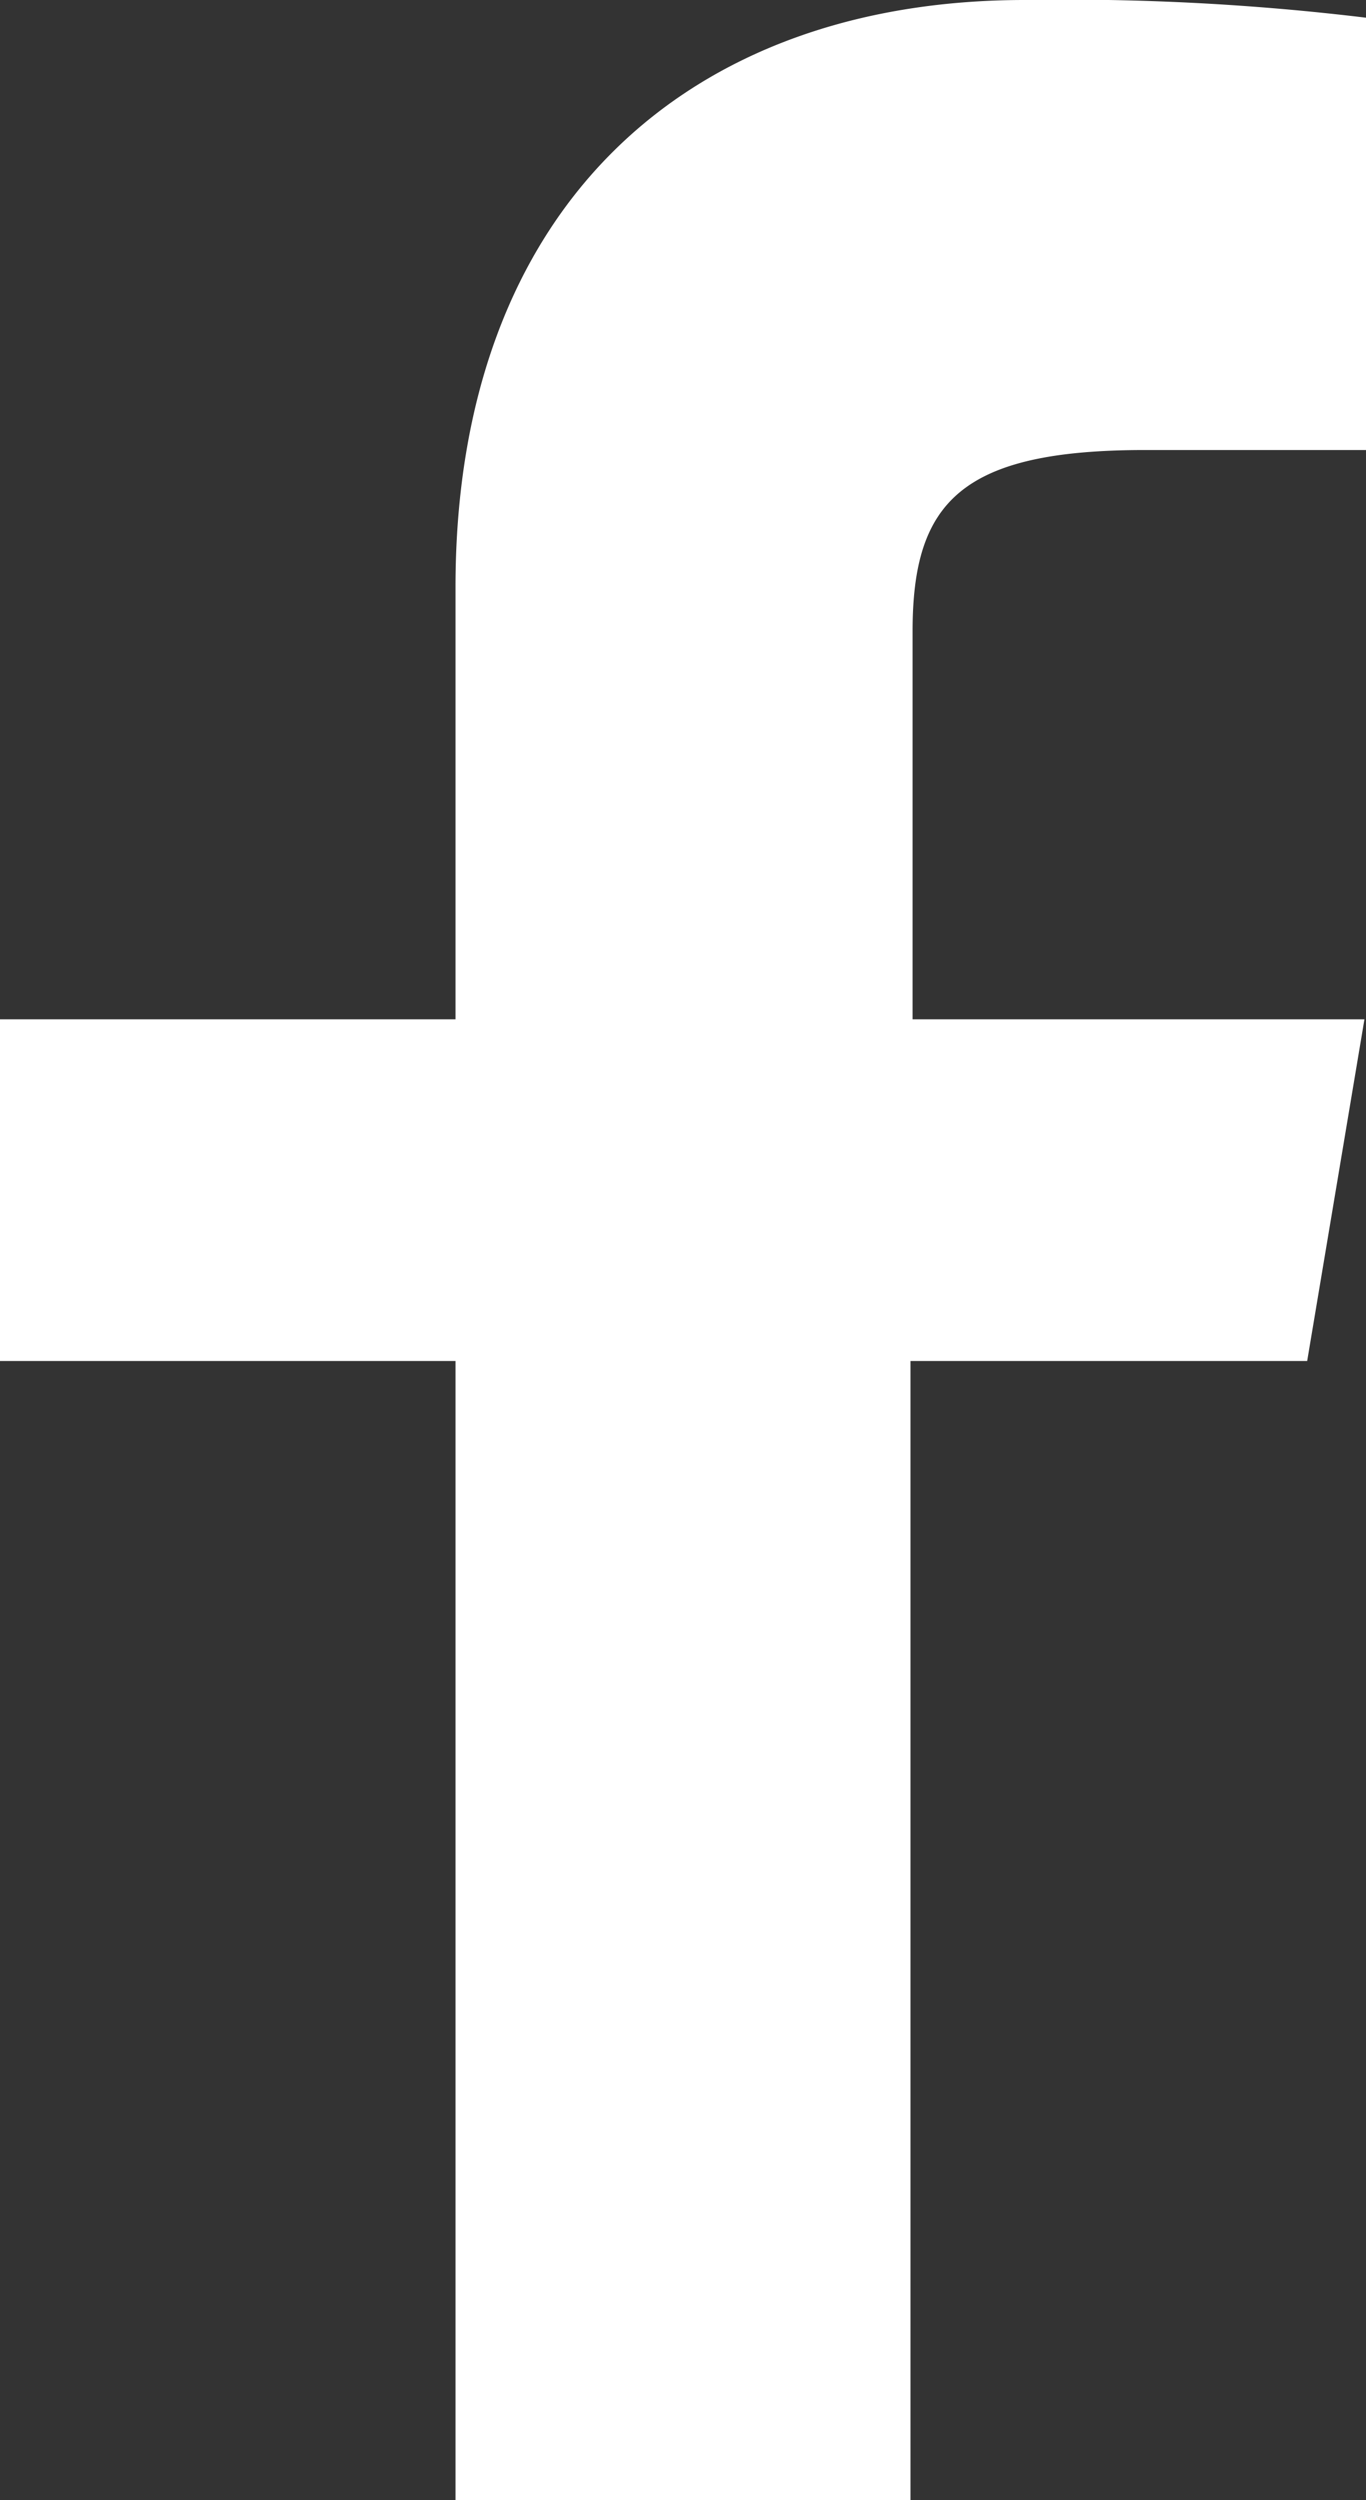
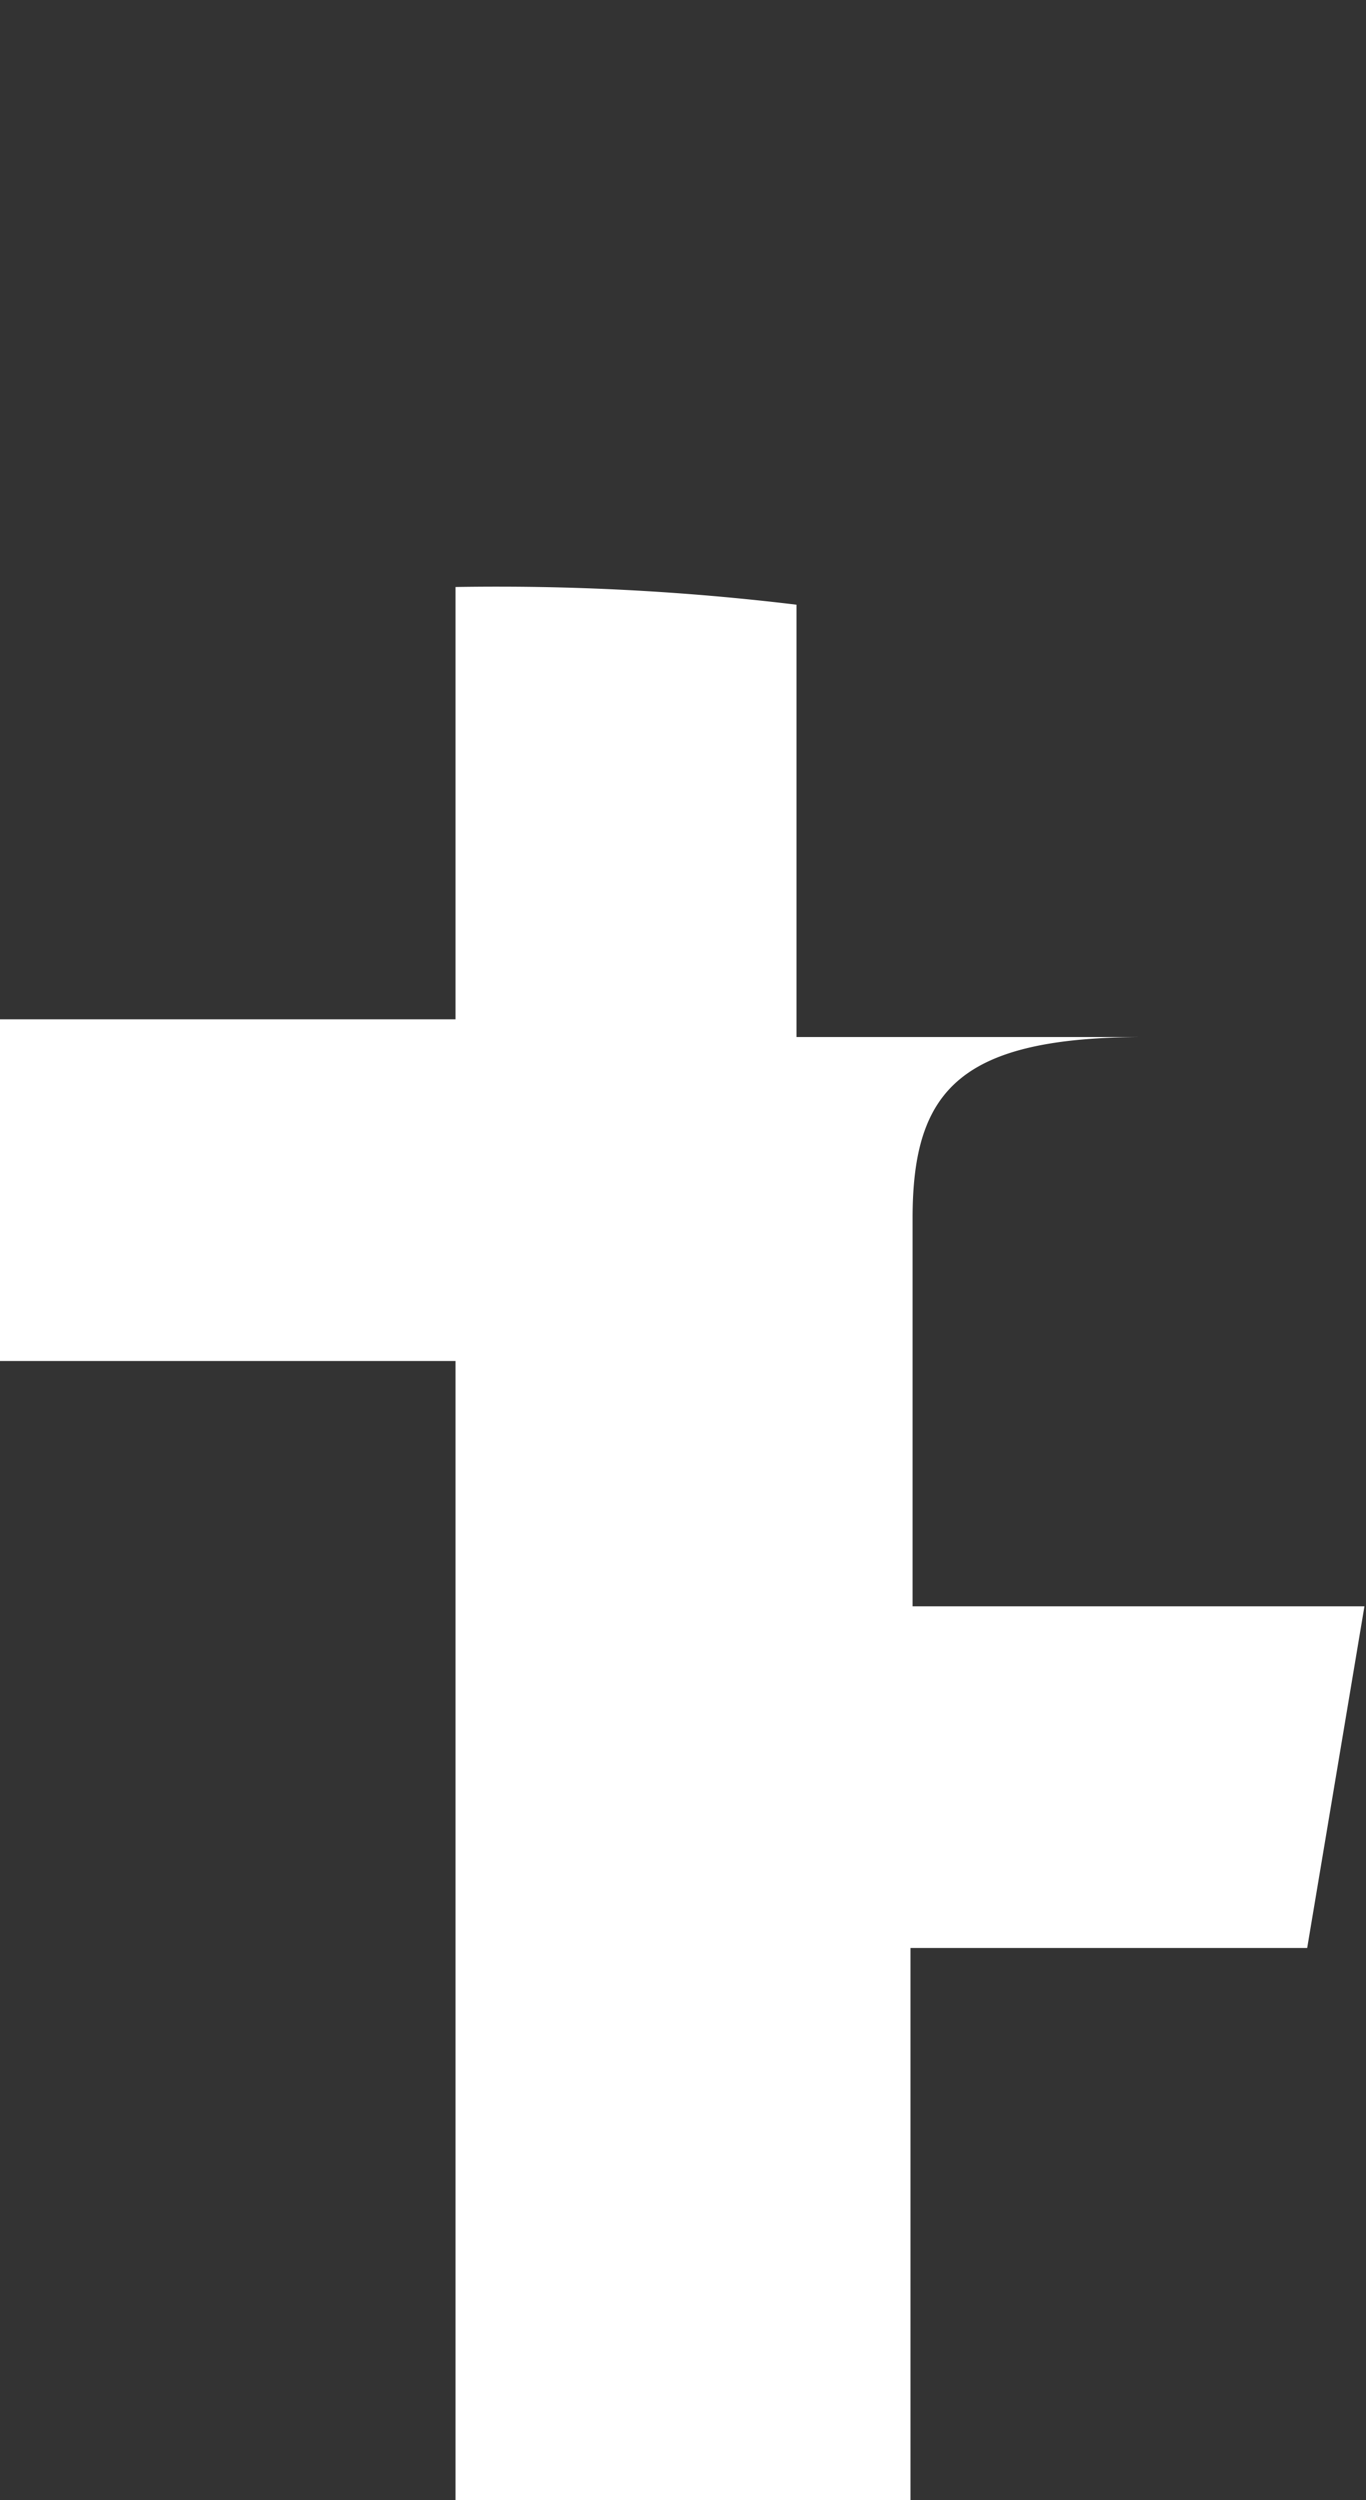
<svg xmlns="http://www.w3.org/2000/svg" width="26.24" height="48" viewBox="0 0 26.24 48">
  <rect x="0" y="0" width="26.24" height="48" fill="#333333" stroke="none" />
  <title>mxt-icon--social1</title>
-   <path d="M8.75 48V26.13H0v-6.56h8.75v-8.3C8.75 4 13.18 0 19.69 0a47.82 47.82 0 0 1 6.55.34v8.3H22c-3.54 0-4.47 1-4.47 3.48v7.45h8.68l-1.1 6.56h-7.62V48z" fill="#fff" fill-rule="evenodd" data-name="Layer 1" />
+   <path d="M8.75 48V26.13H0v-6.56h8.75v-8.3a47.82 47.82 0 0 1 6.55.34v8.3H22c-3.54 0-4.47 1-4.47 3.48v7.45h8.68l-1.1 6.56h-7.62V48z" fill="#fff" fill-rule="evenodd" data-name="Layer 1" />
</svg>